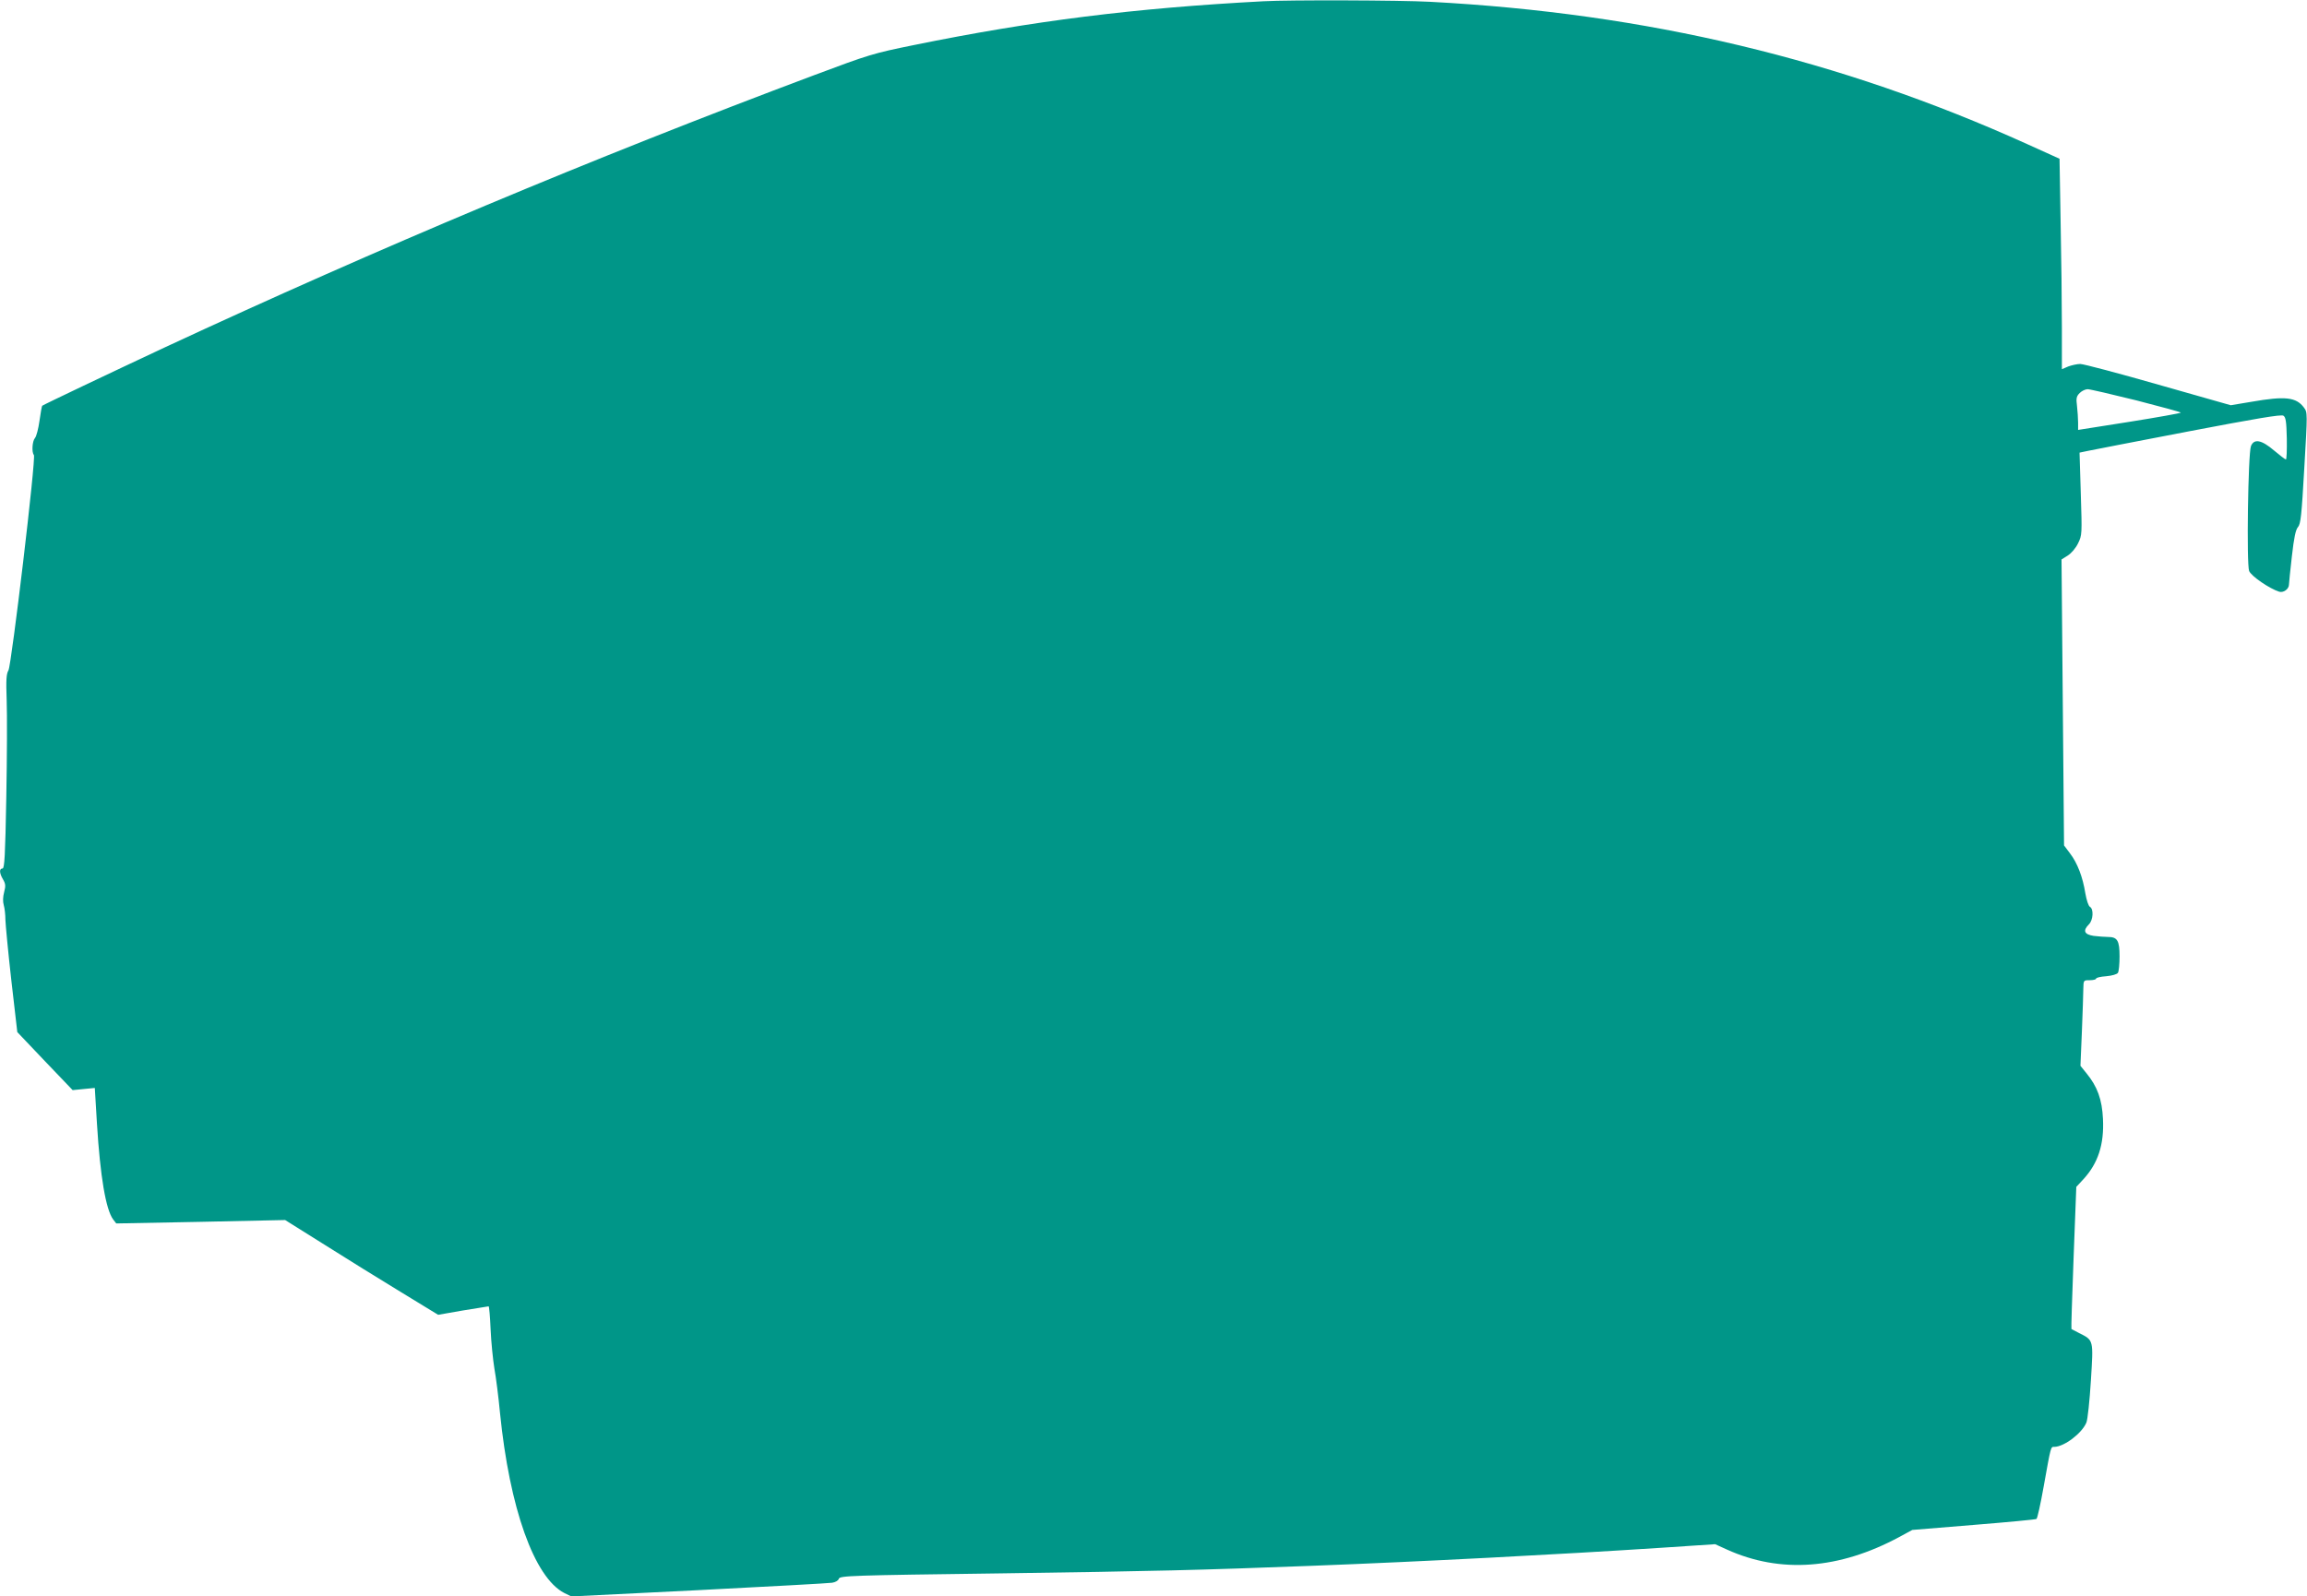
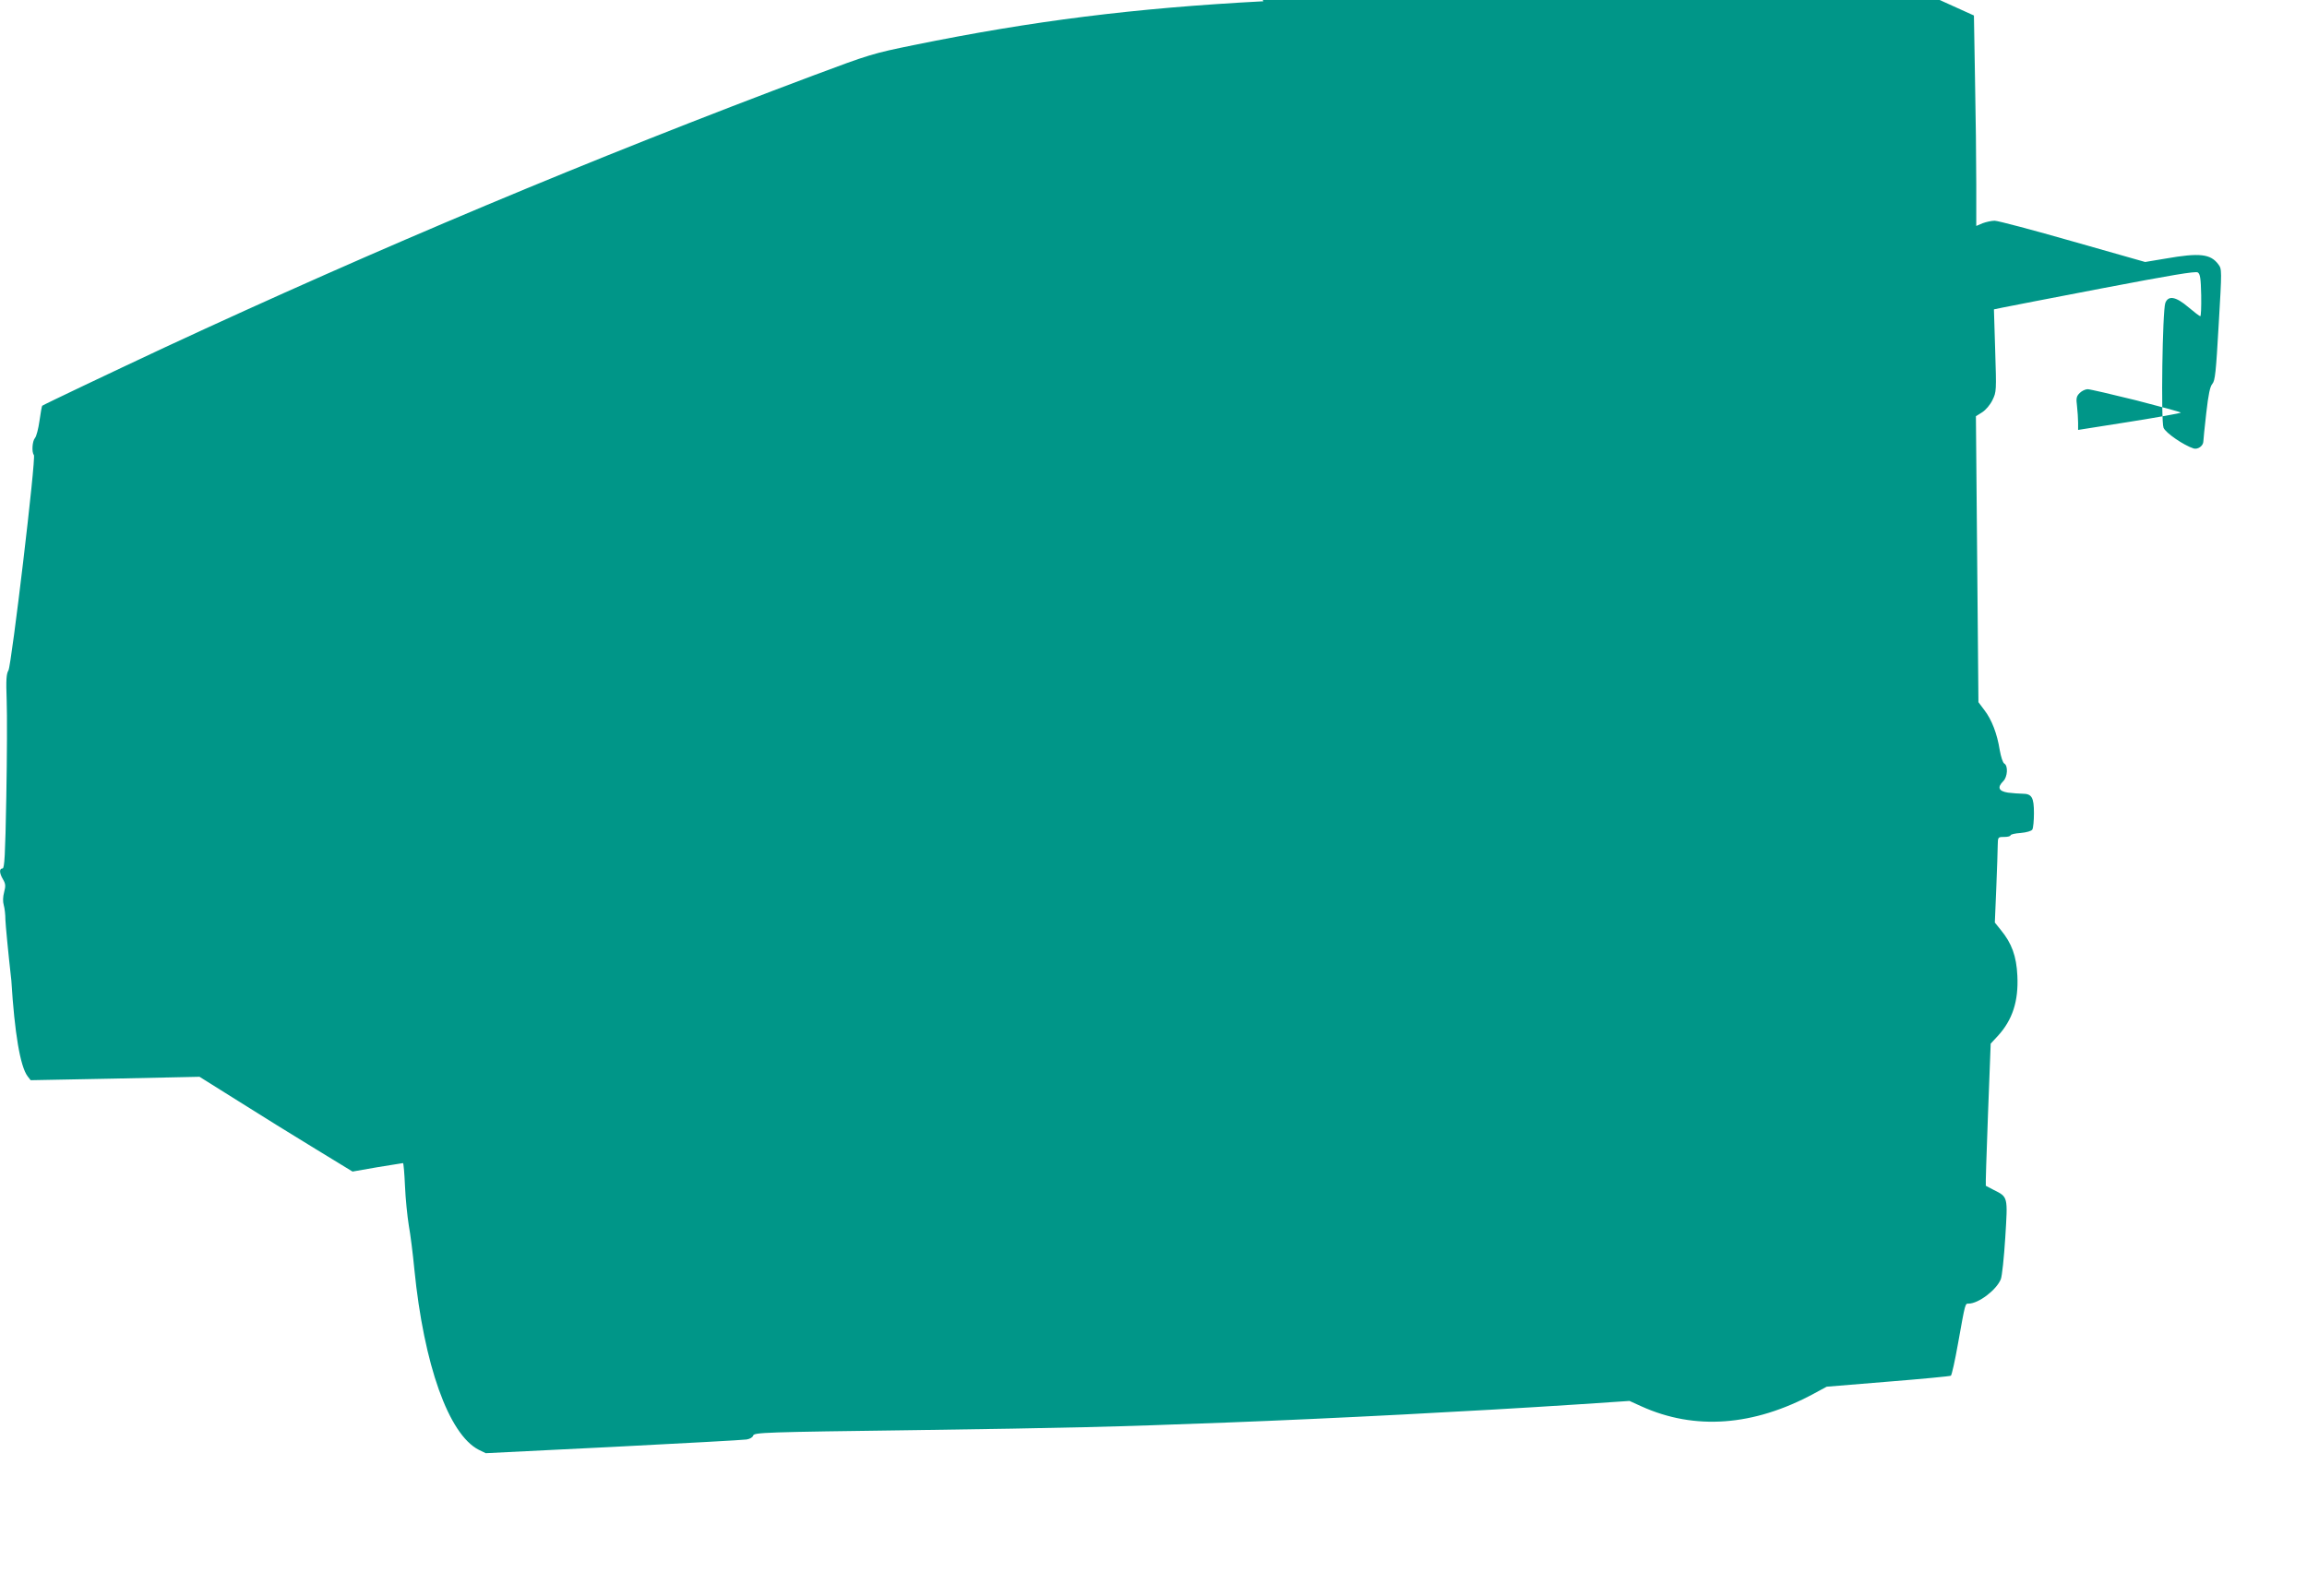
<svg xmlns="http://www.w3.org/2000/svg" version="1.0" width="1280pt" height="886pt" viewBox="0 0 1280 886" preserveAspectRatio="xMidYMid meet">
  <g transform="translate(0,886) scale(0.1,-0.1)" fill="#009688" stroke="none">
-     <path d="M7010 8853 c-718 -38 -1282 -109 -1939 -243 -227 -46 -249 -53 -556 -168 -1232 -462 -2416 -959 -3605 -1512 -297 -139 -669 -316 -676 -322 -2 -3 -9 -40 -15 -84 -6 -43 -17 -86 -25 -95 -15 -17 -19 -79 -6 -94 13 -14 -124 -1164 -141 -1195 -12 -20 -14 -54 -10 -165 3 -77 2 -319 -2 -537 -6 -329 -10 -398 -21 -398 -19 0 -18 -26 3 -61 14 -24 15 -36 6 -70 -7 -26 -8 -53 -2 -73 5 -17 9 -53 9 -81 1 -27 15 -179 33 -337 l33 -286 153 -161 154 -161 61 6 62 6 12 -199 c18 -292 49 -476 90 -531 l17 -22 469 9 468 10 217 -136 c119 -75 310 -194 424 -263 l208 -127 137 24 c75 12 140 23 143 23 3 0 8 -57 11 -127 3 -71 13 -168 21 -218 9 -49 23 -160 31 -245 53 -530 190 -915 357 -1001 l39 -19 707 35 c390 20 722 38 740 41 19 3 34 12 37 22 6 17 60 19 899 30 850 12 1100 18 1727 42 602 23 1370 63 1936 100 l300 20 66 -30 c296 -134 622 -110 956 70 l72 39 341 28 c187 15 344 30 348 33 5 3 23 84 40 180 41 229 39 220 59 220 55 1 153 75 178 135 7 17 18 121 25 233 14 228 16 223 -66 264 -22 11 -41 21 -42 22 -2 2 4 179 12 396 l15 393 39 42 c82 89 116 194 109 335 -5 108 -31 180 -92 254 l-33 41 8 190 c4 105 8 211 8 238 1 47 1 47 36 47 19 0 35 4 35 9 0 5 25 11 56 13 33 3 60 11 65 19 5 8 9 49 9 91 0 88 -12 108 -64 108 -18 0 -54 3 -80 6 -52 8 -61 29 -26 64 24 24 27 85 6 97 -9 5 -19 37 -26 76 -14 89 -44 168 -85 221 l-33 44 -7 794 -7 793 35 22 c20 13 44 41 57 68 22 45 22 51 15 274 l-7 229 48 10 c27 6 278 54 558 108 372 71 513 95 525 87 13 -8 17 -32 19 -127 1 -64 -1 -116 -5 -116 -4 0 -34 23 -66 50 -69 59 -111 67 -128 24 -16 -43 -25 -656 -10 -693 12 -29 113 -98 167 -115 24 -7 54 15 54 40 0 7 7 78 16 156 12 106 21 148 34 163 15 17 20 64 35 328 18 307 18 308 -2 335 -43 58 -104 65 -292 32 l-114 -19 -401 114 c-220 63 -416 115 -434 115 -18 0 -48 -7 -67 -14 l-35 -15 0 232 c0 128 -3 390 -7 584 l-6 352 -179 81 c-1041 471 -2109 726 -3313 790 -169 9 -779 11 -925 3z m4843 -2215 c136 -35 247 -65 247 -68 0 -3 -128 -26 -285 -51 l-285 -45 0 40 c0 23 -3 64 -6 92 -6 44 -3 55 15 73 11 11 31 21 44 21 12 0 133 -28 270 -62z" />
+     <path d="M7010 8853 c-718 -38 -1282 -109 -1939 -243 -227 -46 -249 -53 -556 -168 -1232 -462 -2416 -959 -3605 -1512 -297 -139 -669 -316 -676 -322 -2 -3 -9 -40 -15 -84 -6 -43 -17 -86 -25 -95 -15 -17 -19 -79 -6 -94 13 -14 -124 -1164 -141 -1195 -12 -20 -14 -54 -10 -165 3 -77 2 -319 -2 -537 -6 -329 -10 -398 -21 -398 -19 0 -18 -26 3 -61 14 -24 15 -36 6 -70 -7 -26 -8 -53 -2 -73 5 -17 9 -53 9 -81 1 -27 15 -179 33 -337 c18 -292 49 -476 90 -531 l17 -22 469 9 468 10 217 -136 c119 -75 310 -194 424 -263 l208 -127 137 24 c75 12 140 23 143 23 3 0 8 -57 11 -127 3 -71 13 -168 21 -218 9 -49 23 -160 31 -245 53 -530 190 -915 357 -1001 l39 -19 707 35 c390 20 722 38 740 41 19 3 34 12 37 22 6 17 60 19 899 30 850 12 1100 18 1727 42 602 23 1370 63 1936 100 l300 20 66 -30 c296 -134 622 -110 956 70 l72 39 341 28 c187 15 344 30 348 33 5 3 23 84 40 180 41 229 39 220 59 220 55 1 153 75 178 135 7 17 18 121 25 233 14 228 16 223 -66 264 -22 11 -41 21 -42 22 -2 2 4 179 12 396 l15 393 39 42 c82 89 116 194 109 335 -5 108 -31 180 -92 254 l-33 41 8 190 c4 105 8 211 8 238 1 47 1 47 36 47 19 0 35 4 35 9 0 5 25 11 56 13 33 3 60 11 65 19 5 8 9 49 9 91 0 88 -12 108 -64 108 -18 0 -54 3 -80 6 -52 8 -61 29 -26 64 24 24 27 85 6 97 -9 5 -19 37 -26 76 -14 89 -44 168 -85 221 l-33 44 -7 794 -7 793 35 22 c20 13 44 41 57 68 22 45 22 51 15 274 l-7 229 48 10 c27 6 278 54 558 108 372 71 513 95 525 87 13 -8 17 -32 19 -127 1 -64 -1 -116 -5 -116 -4 0 -34 23 -66 50 -69 59 -111 67 -128 24 -16 -43 -25 -656 -10 -693 12 -29 113 -98 167 -115 24 -7 54 15 54 40 0 7 7 78 16 156 12 106 21 148 34 163 15 17 20 64 35 328 18 307 18 308 -2 335 -43 58 -104 65 -292 32 l-114 -19 -401 114 c-220 63 -416 115 -434 115 -18 0 -48 -7 -67 -14 l-35 -15 0 232 c0 128 -3 390 -7 584 l-6 352 -179 81 c-1041 471 -2109 726 -3313 790 -169 9 -779 11 -925 3z m4843 -2215 c136 -35 247 -65 247 -68 0 -3 -128 -26 -285 -51 l-285 -45 0 40 c0 23 -3 64 -6 92 -6 44 -3 55 15 73 11 11 31 21 44 21 12 0 133 -28 270 -62z" />
  </g>
</svg>